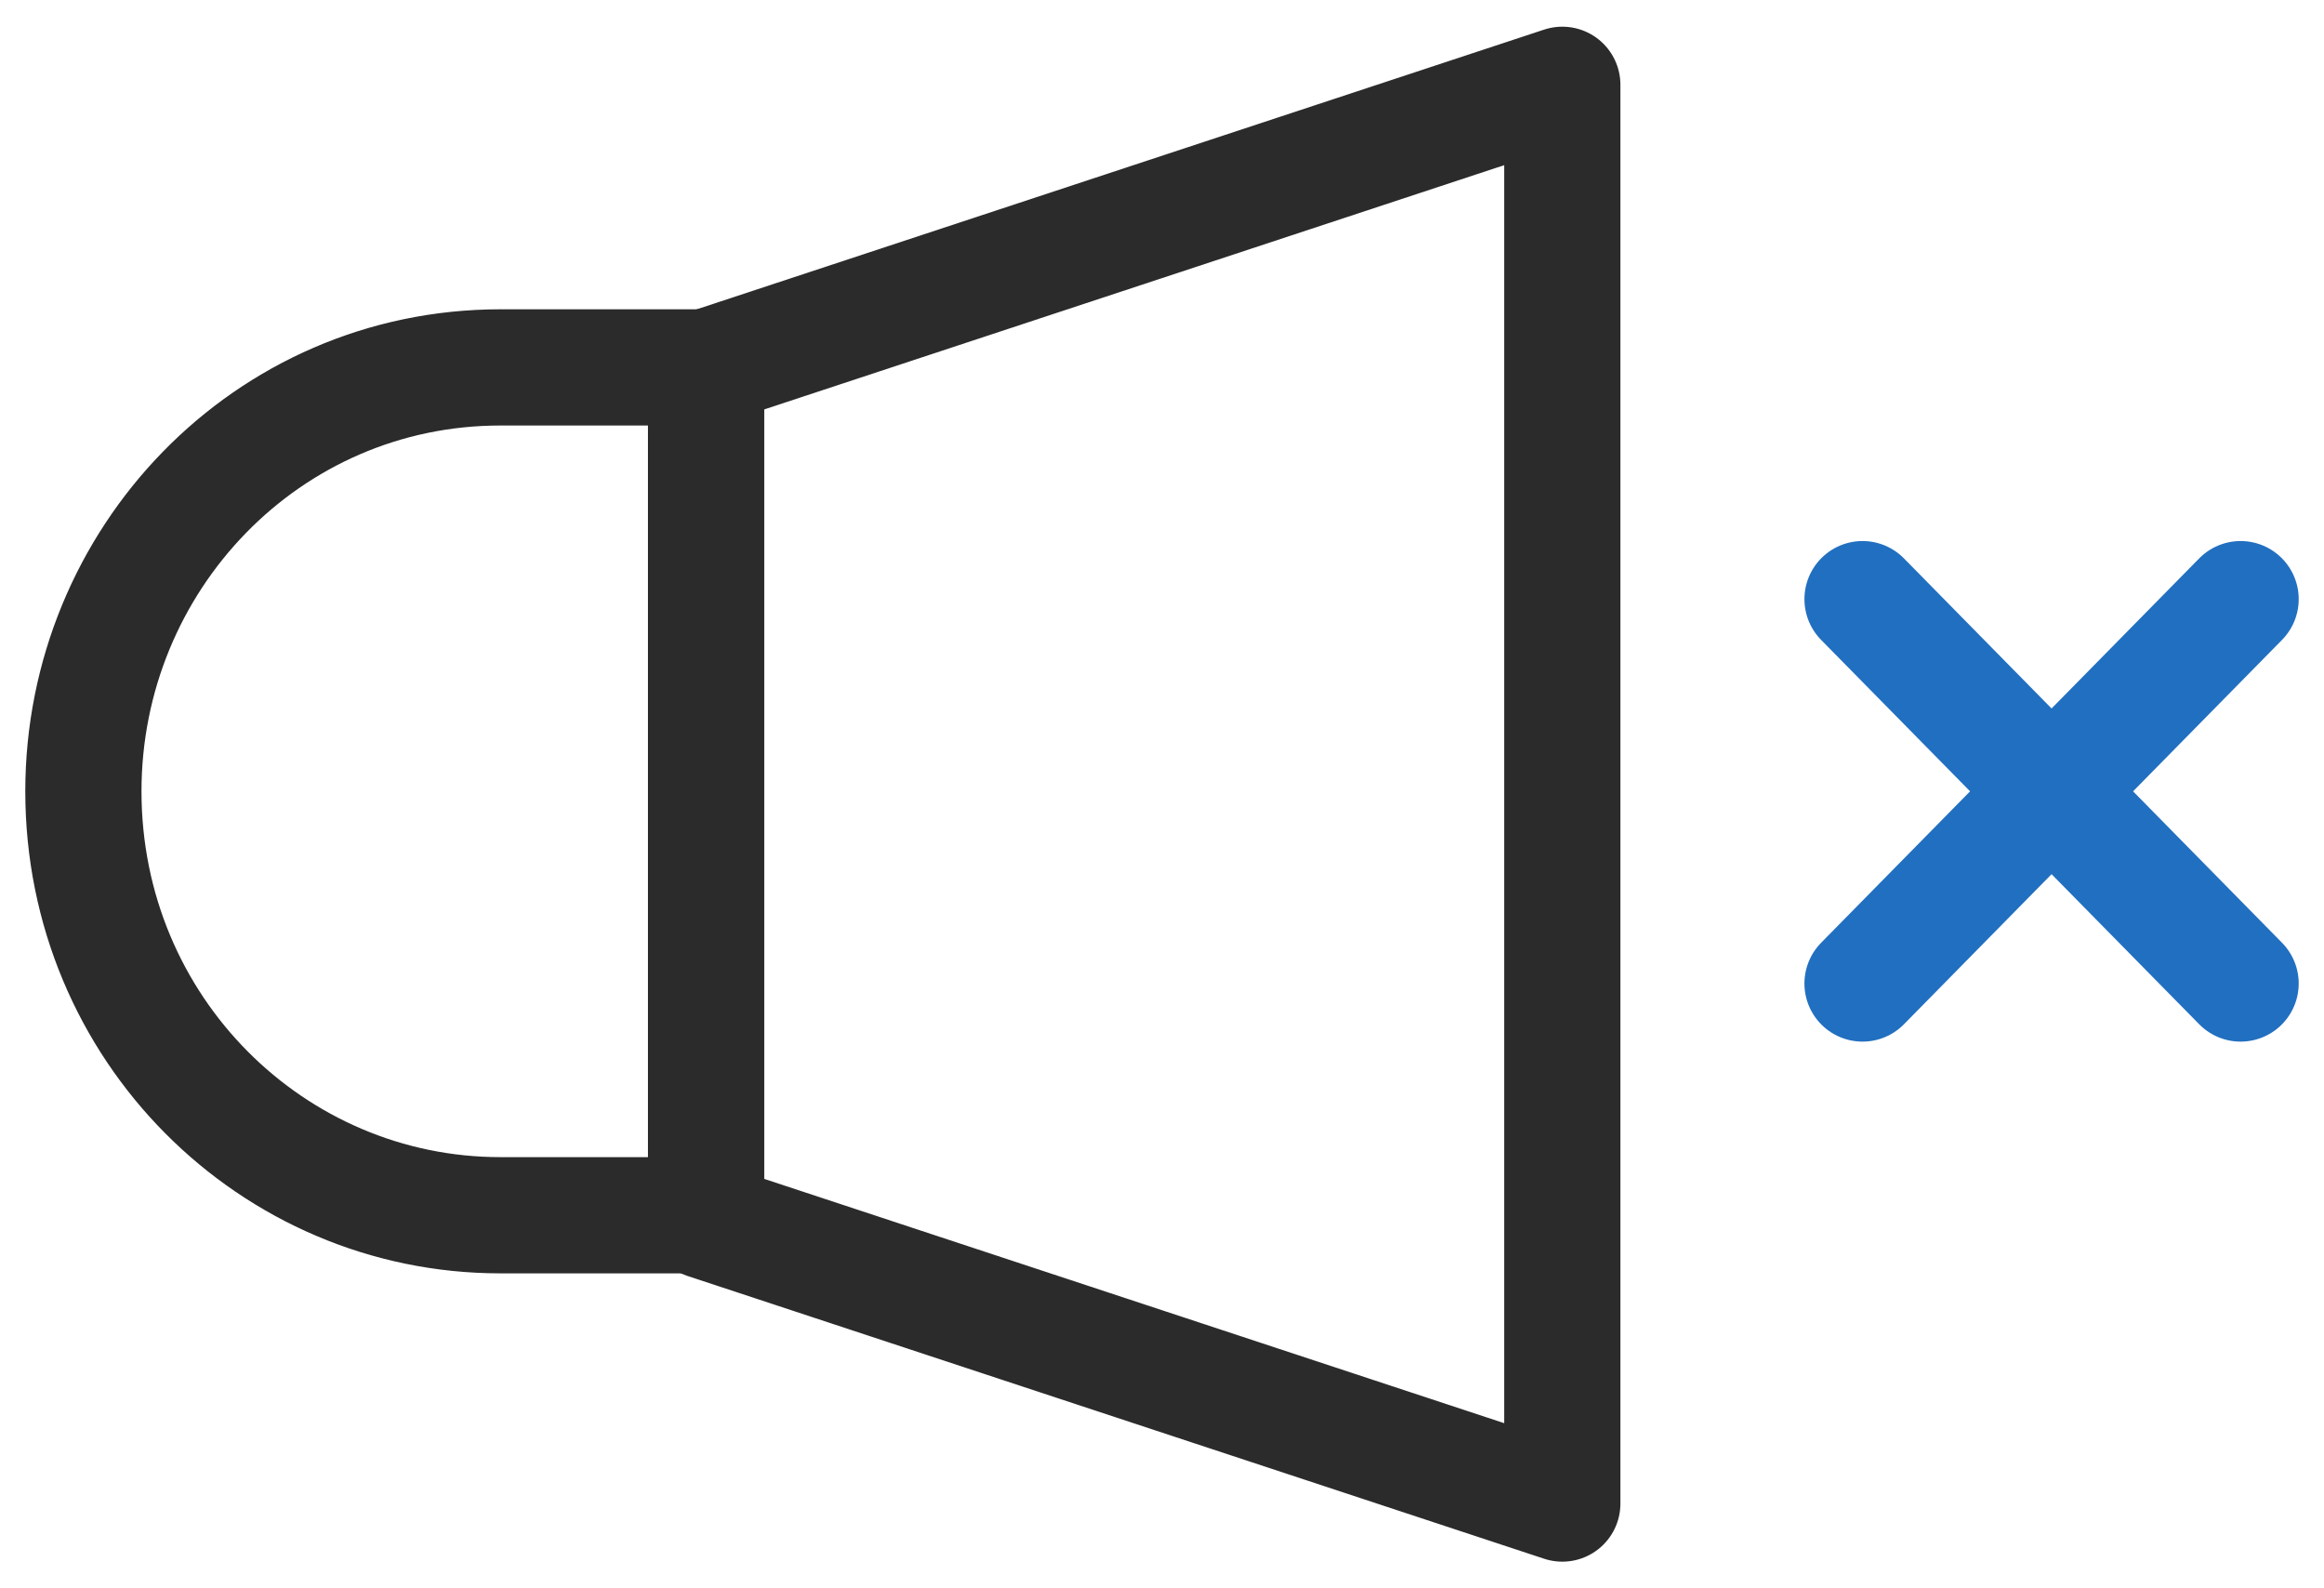
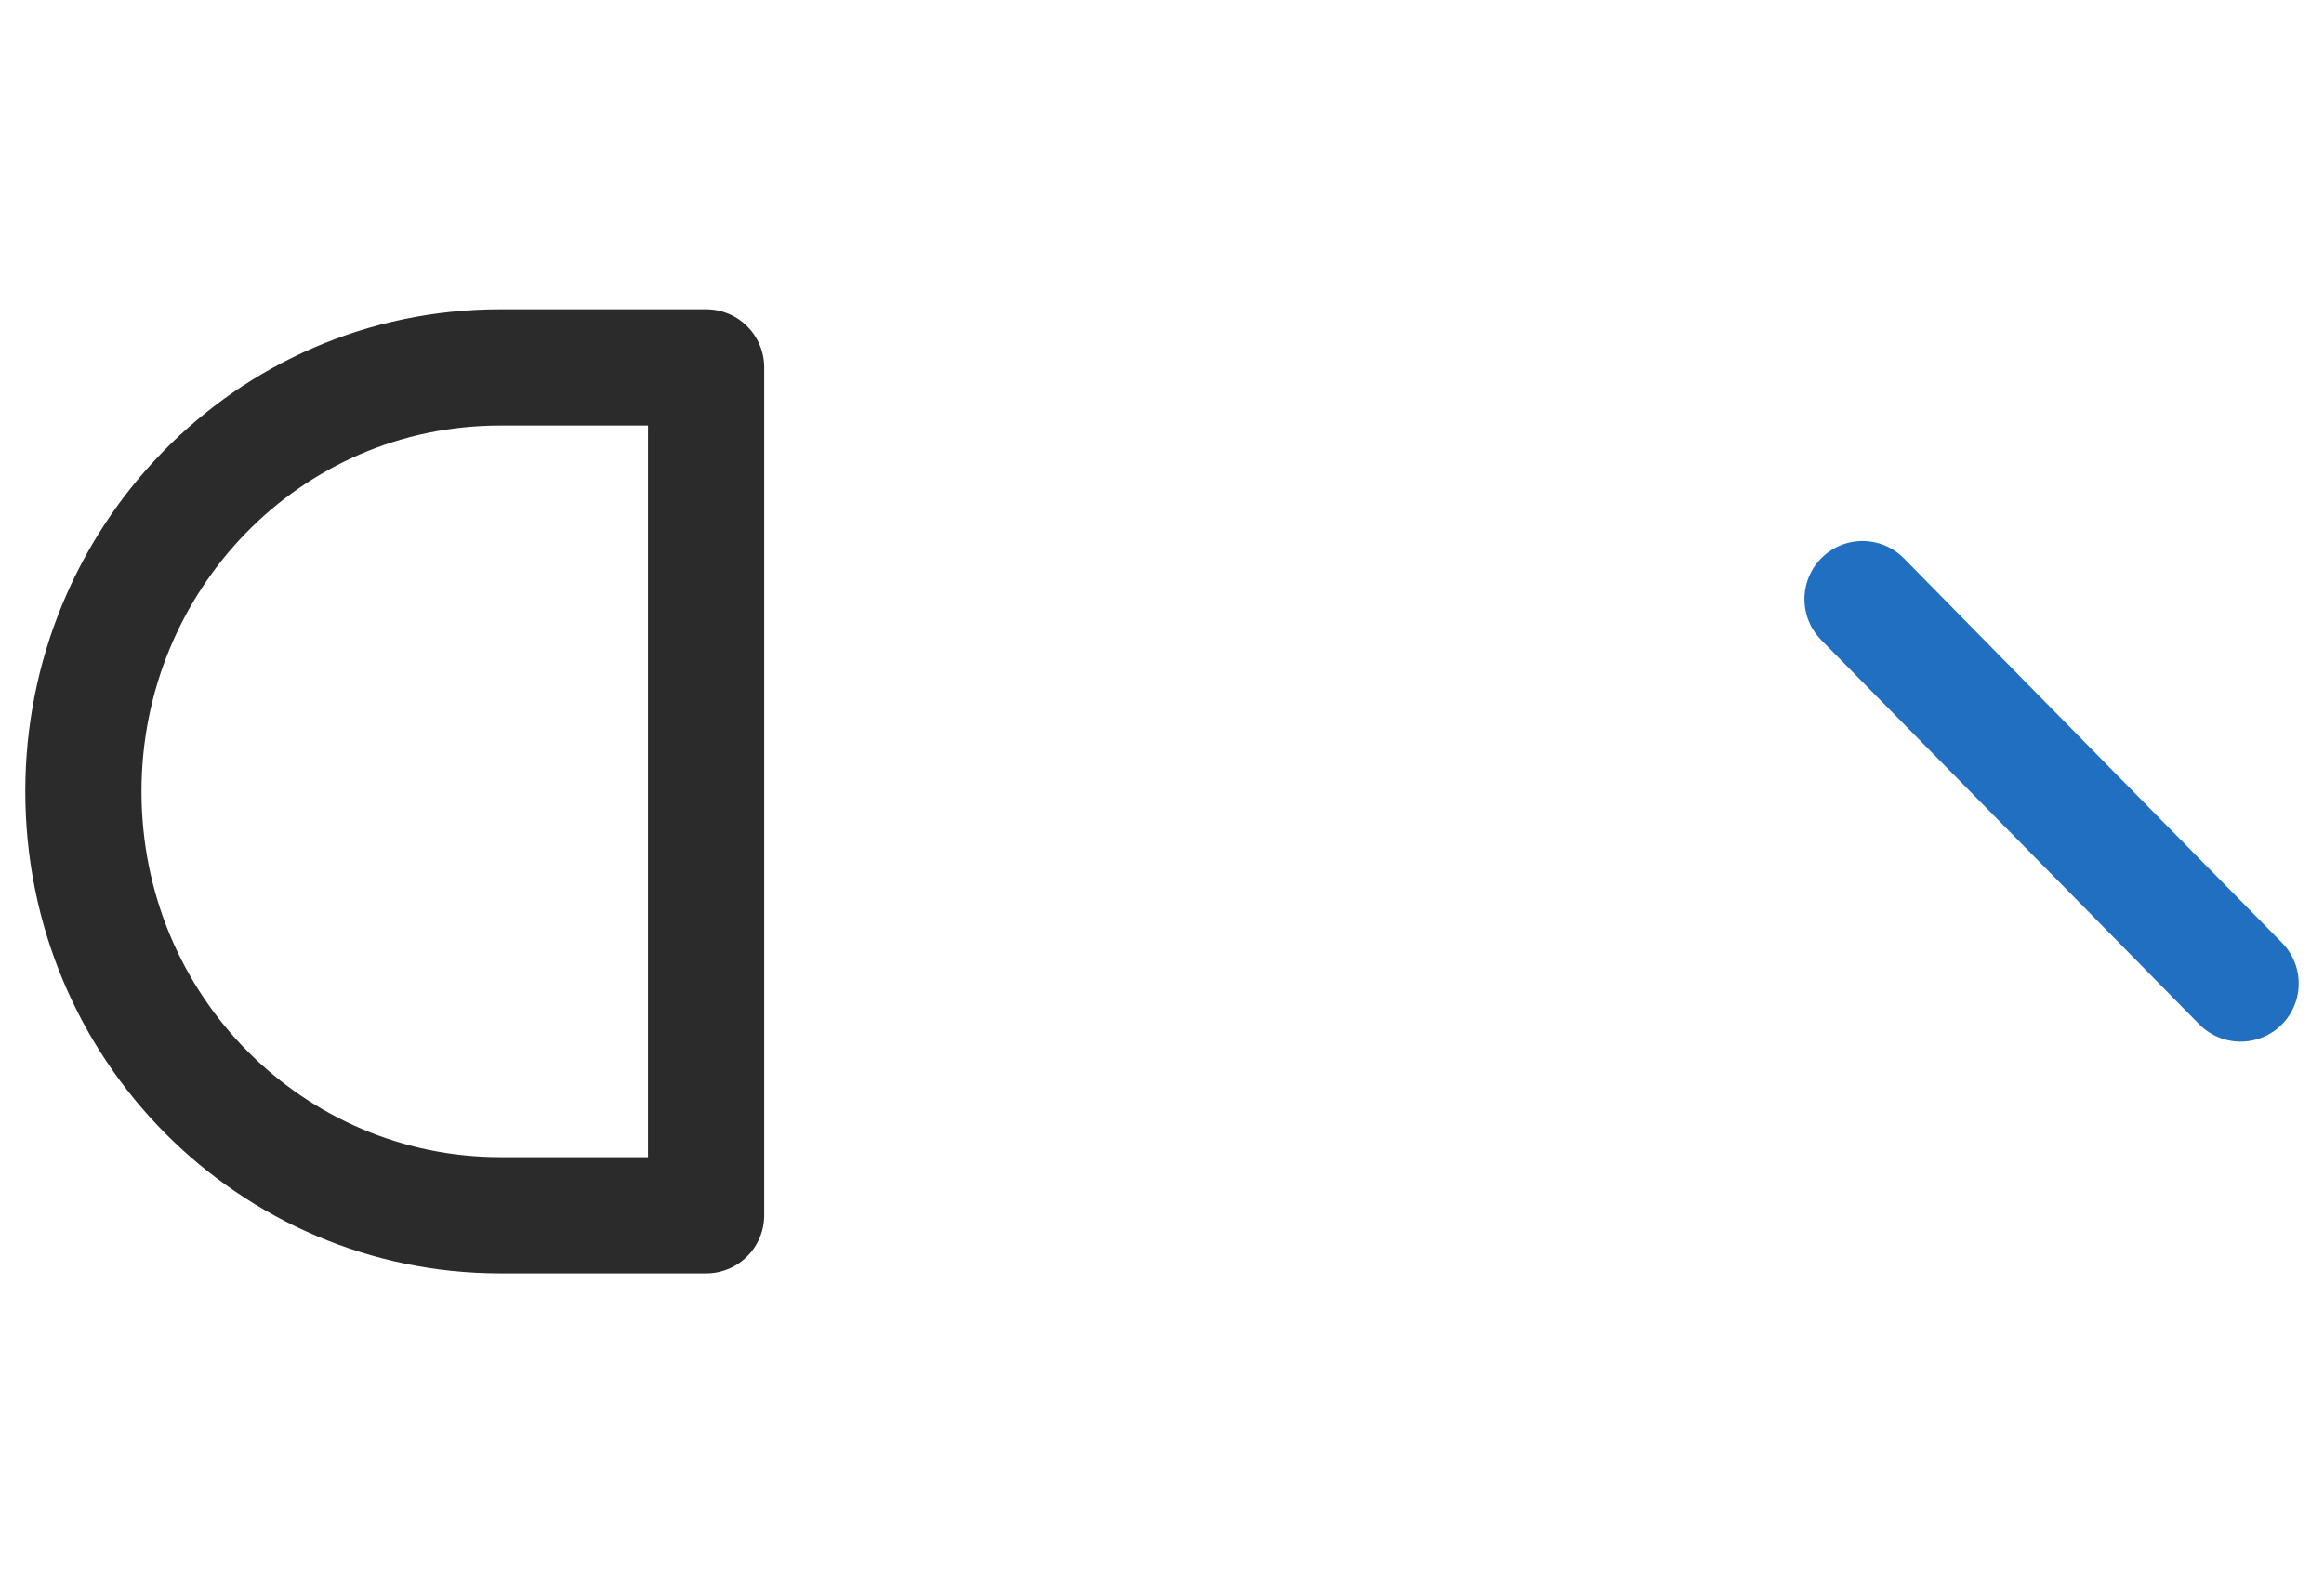
<svg xmlns="http://www.w3.org/2000/svg" width="60" height="41" viewBox="0 0 60 41" fill="none">
  <path d="M12.919 9.484C6.89 9.484 2.153 14.445 2.153 20.427C2.153 26.555 7.033 31.37 12.919 31.37H18.23V9.484H12.919Z" stroke="#2B2B2B" stroke-width="3" stroke-linecap="round" stroke-linejoin="round" />
-   <path d="M18.23 9.484V31.516L40.335 38.812V2.189L18.23 9.484Z" stroke="#2B2B2B" stroke-width="3" stroke-linecap="round" stroke-linejoin="round" />
-   <path d="M57.847 15.466L48.086 25.388" stroke="#216FC0" stroke-width="3" stroke-linecap="round" stroke-linejoin="round" />
  <path d="M57.847 25.388L48.086 15.466" stroke="#216FC0" stroke-width="3" stroke-linecap="round" stroke-linejoin="round" />
</svg>